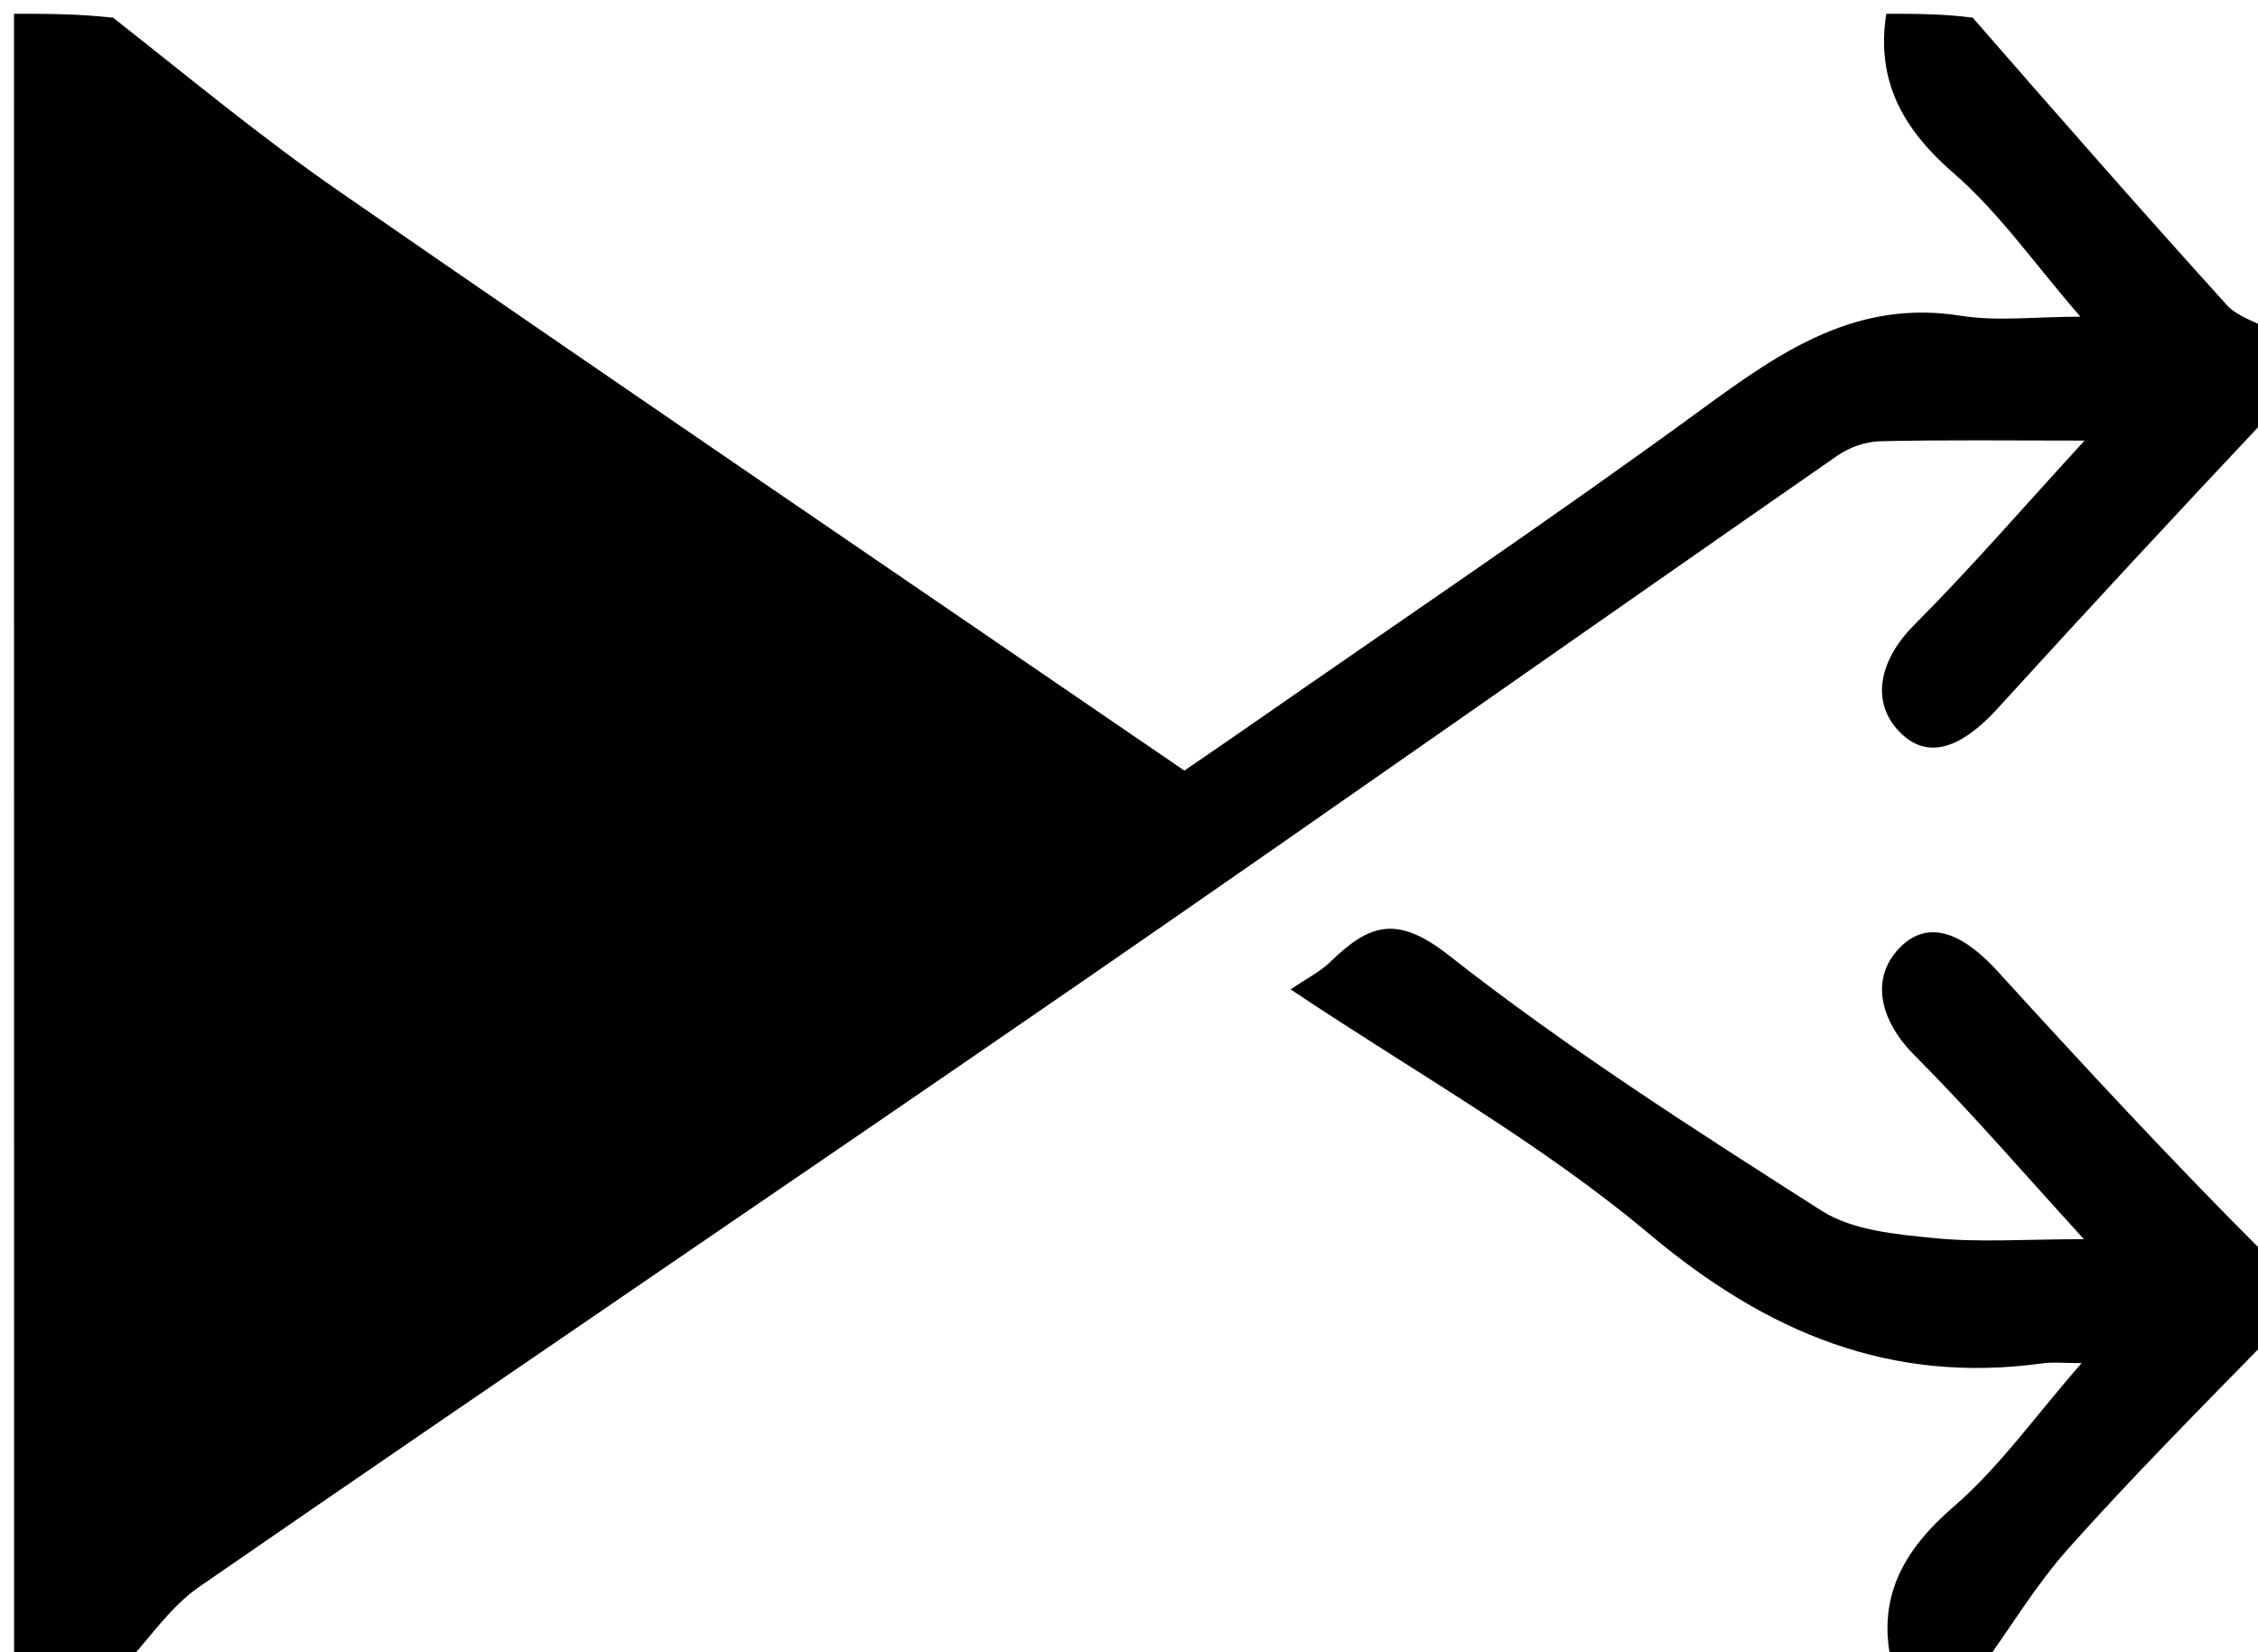
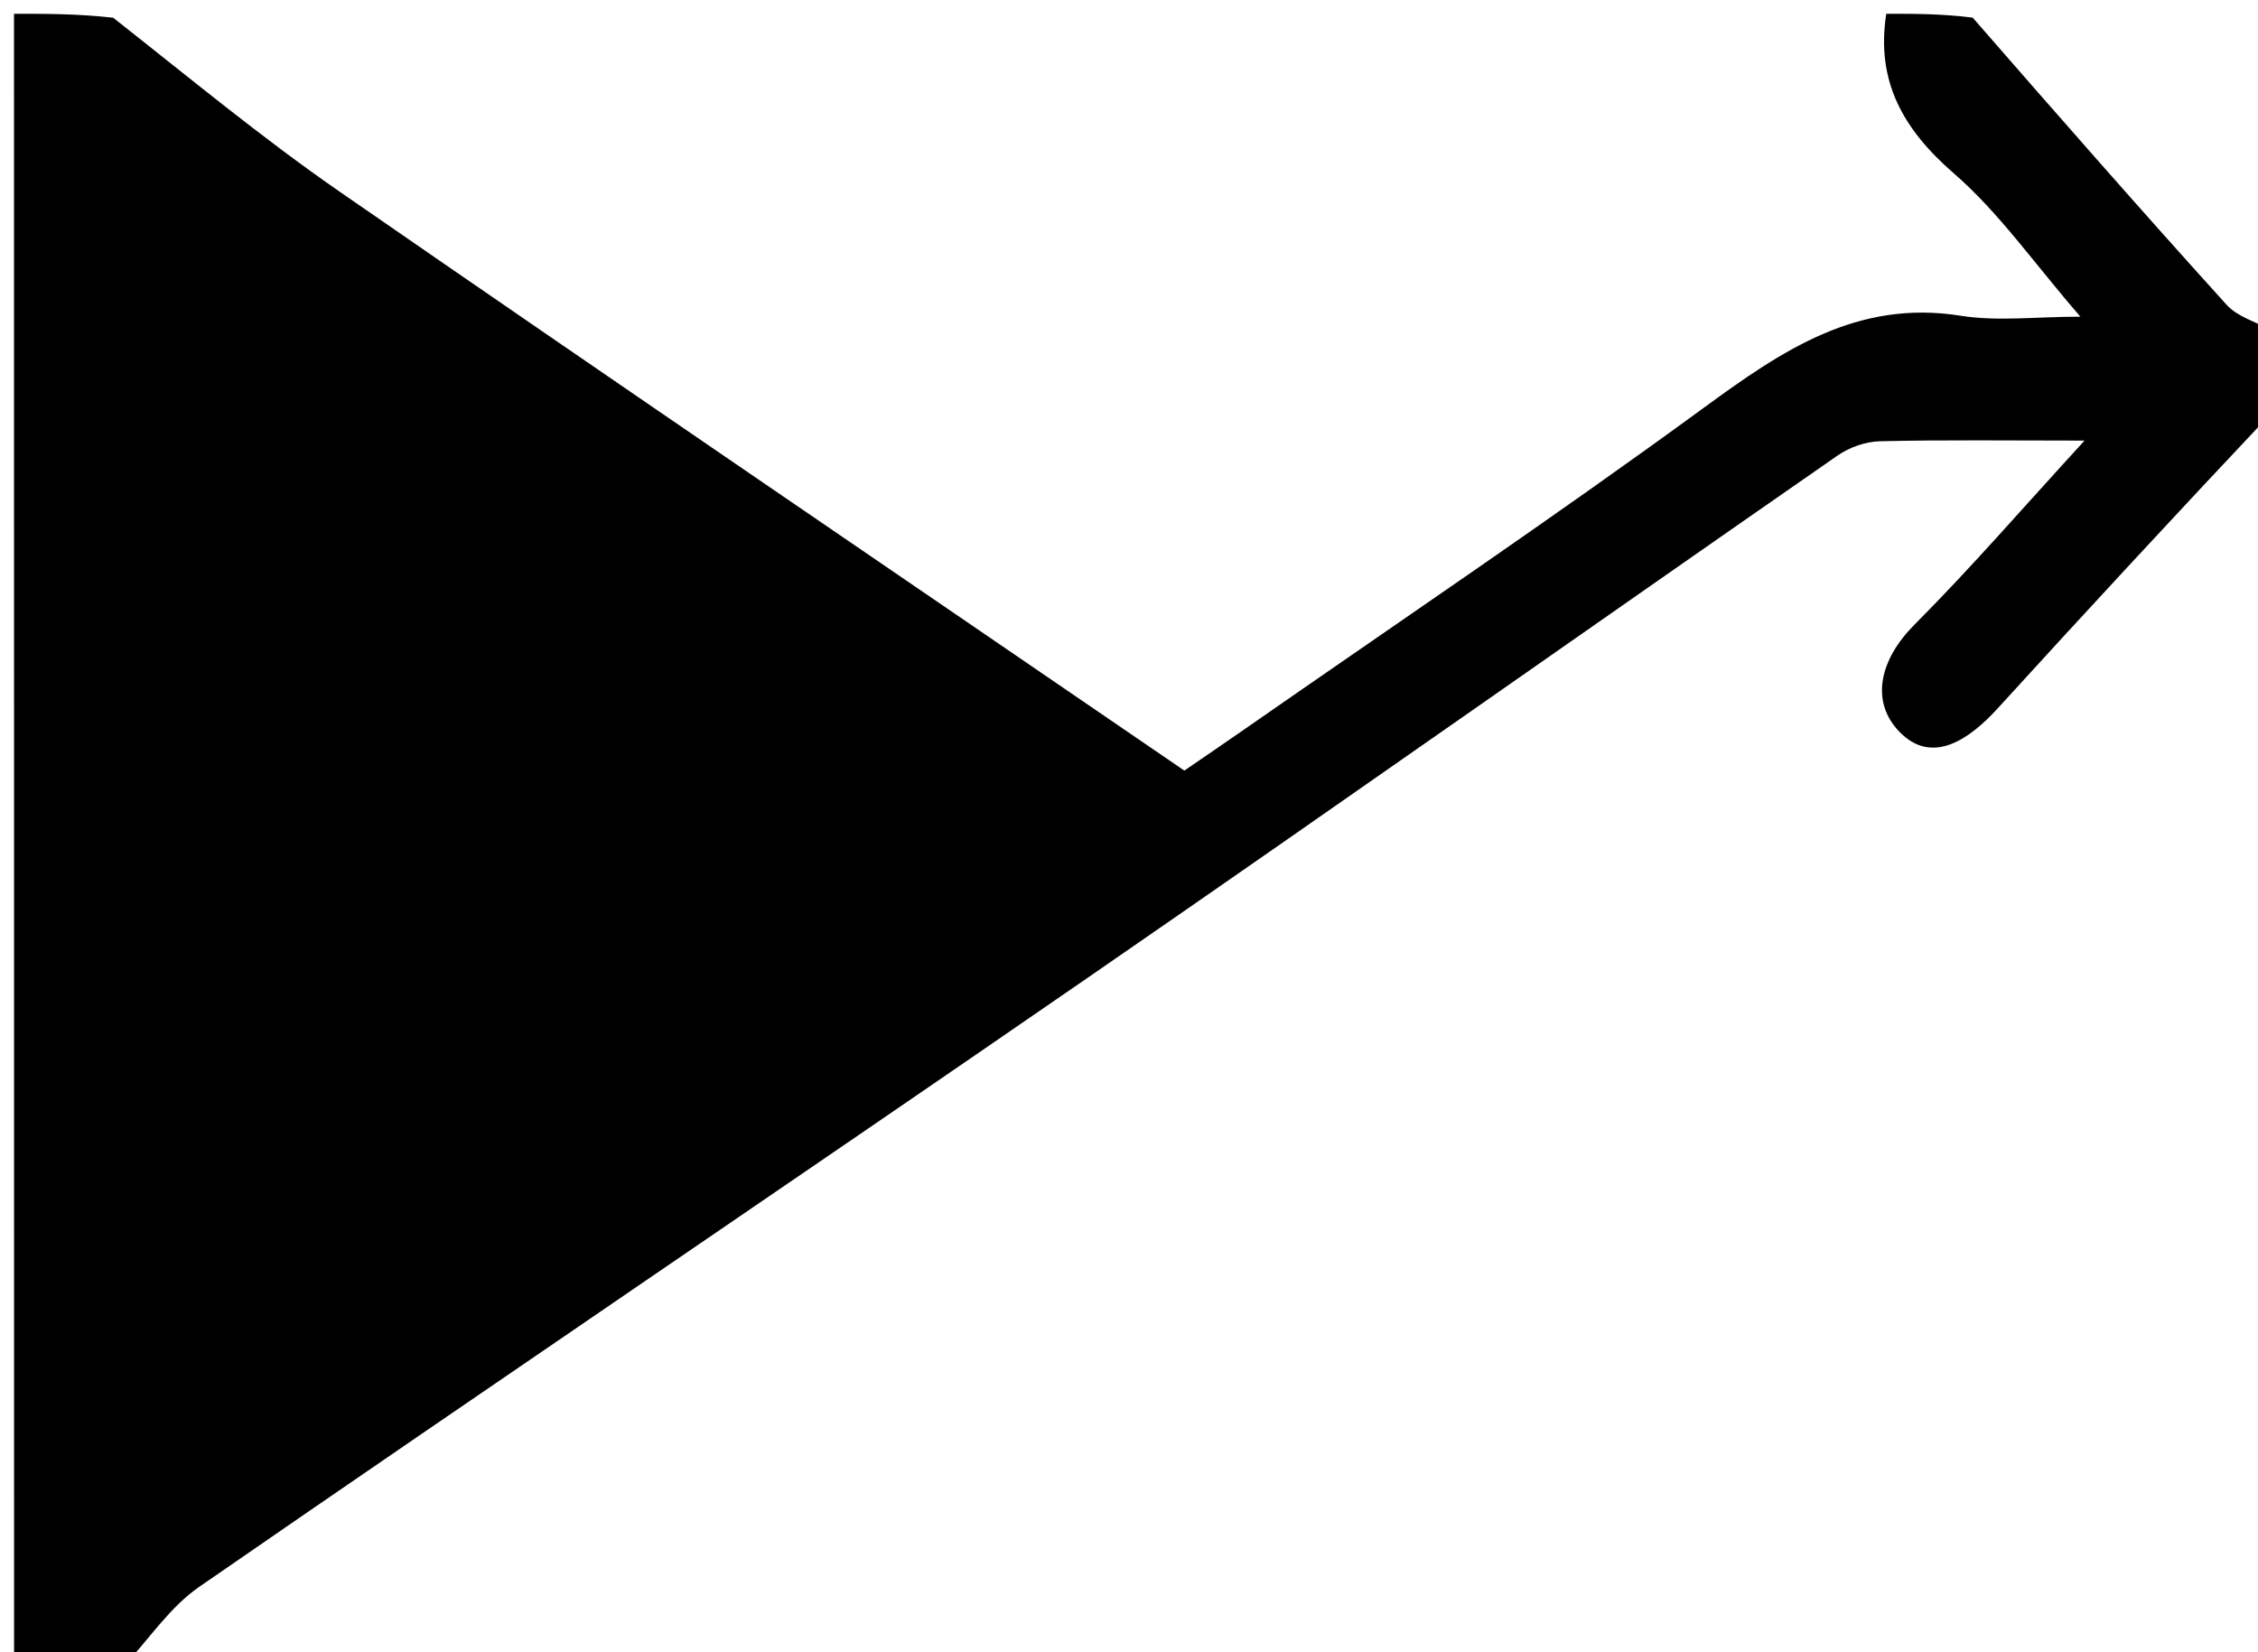
<svg xmlns="http://www.w3.org/2000/svg" viewBox="0 0 164 120">
  <path fill="currentColor" opacity="1" stroke="none" d="M9,121      C6.343,121 3.686,121 1.023,121      C1.018,81 1.018,41 1.018,1      C3.361,1 5.686,1 8.218,1.287      C13.82,5.695 19.059,10.04 24.635,13.897      C45.049,28.017 65.575,41.975 86.02,55.967      C87.52,54.936 88.983,53.944 90.433,52.934      C101.564,45.183 112.821,37.606 123.767,29.602      C129.427,25.463 134.884,21.731 142.409,22.932      C145.079,23.358 147.874,23 151.1,23      C147.741,19.125 145.191,15.438 141.911,12.594      C138.205,9.382 136.243,5.885 137,1      C139.042,1 141.083,1 143.277,1.281      C149.511,8.432 155.559,15.334 161.718,22.135      C162.52,23.021 163.892,23.391 165,24      C165,26.042 165,28.083 164.713,30.275      C157.977,37.429 151.504,44.411 145.093,51.449      C143.03,53.713 140.335,55.585 137.974,53.166      C135.797,50.935 136.541,47.882 139.043,45.374      C143.14,41.266 146.941,36.862 151.402,32      C145.798,32 141.166,31.937 136.539,32.048      C135.496,32.073 134.319,32.49 133.456,33.09      C115.306,45.693 97.248,58.428 79.058,70.973      C57.569,85.792 35.945,100.417 14.466,115.251      C12.336,116.722 10.808,119.063 9,121      z" />
-   <path fill="currentColor" opacity="1" stroke="none" d="M137.438,121      C136.245,116.116 138.197,112.613 141.914,109.409      C145.204,106.574 147.774,102.905 151.19,99      C149.855,99 149.112,98.914 148.394,99.013      C137.302,100.551 128.323,96.791 119.765,89.604      C111.79,82.908 102.523,77.75 93.74,71.857      C95.007,70.998 95.899,70.561 96.576,69.904      C99.311,67.25 101.316,66.311 105.177,69.345      C113.782,76.106 123.061,82.04 132.305,87.935      C134.554,89.369 137.702,89.645 140.489,89.923      C143.766,90.251 147.101,90 151.358,90      C146.945,85.174 143.161,80.76 139.064,76.658      C136.556,74.147 135.802,71.094 137.954,68.857      C140.288,66.43 143.007,68.261 145.077,70.532      C151.495,77.576 157.975,84.563 164.716,91.286      C165,93.042 165,95.083 164.716,97.276      C159.68,102.428 154.814,107.326 150.224,112.471      C147.892,115.085 146.059,118.143 144,121      C141.958,121 139.917,121 137.438,121      z" />
</svg>